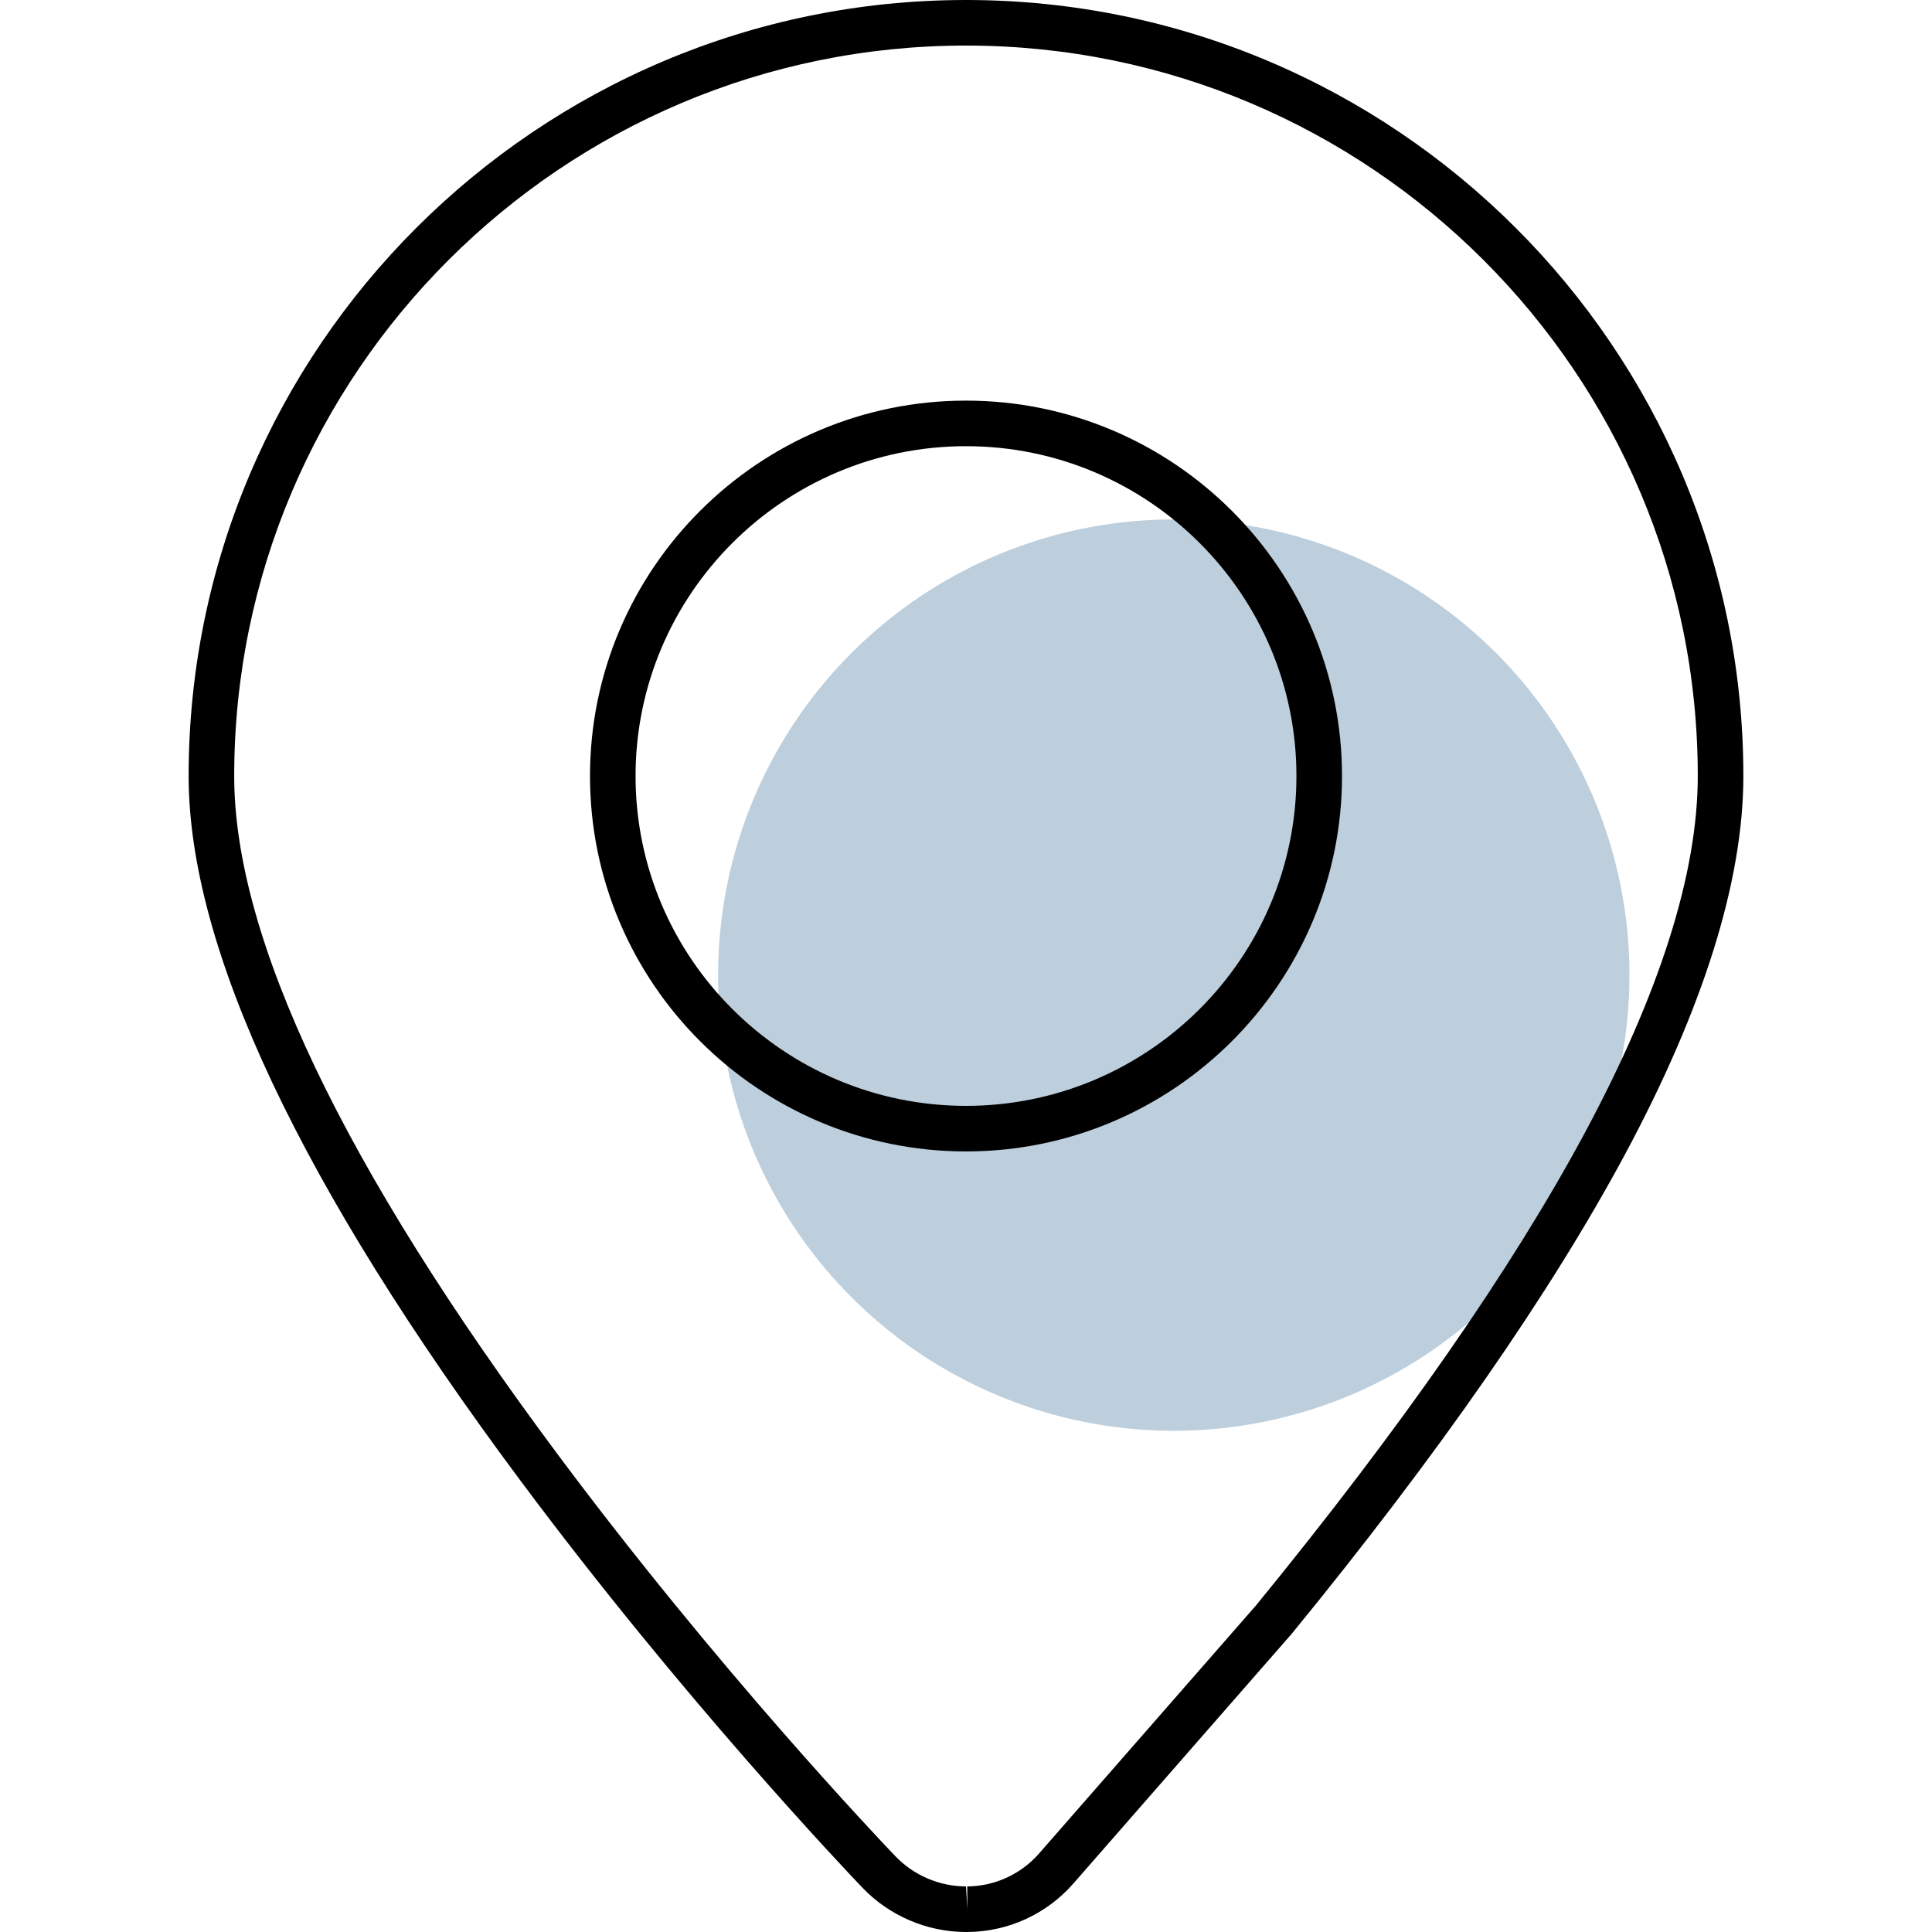
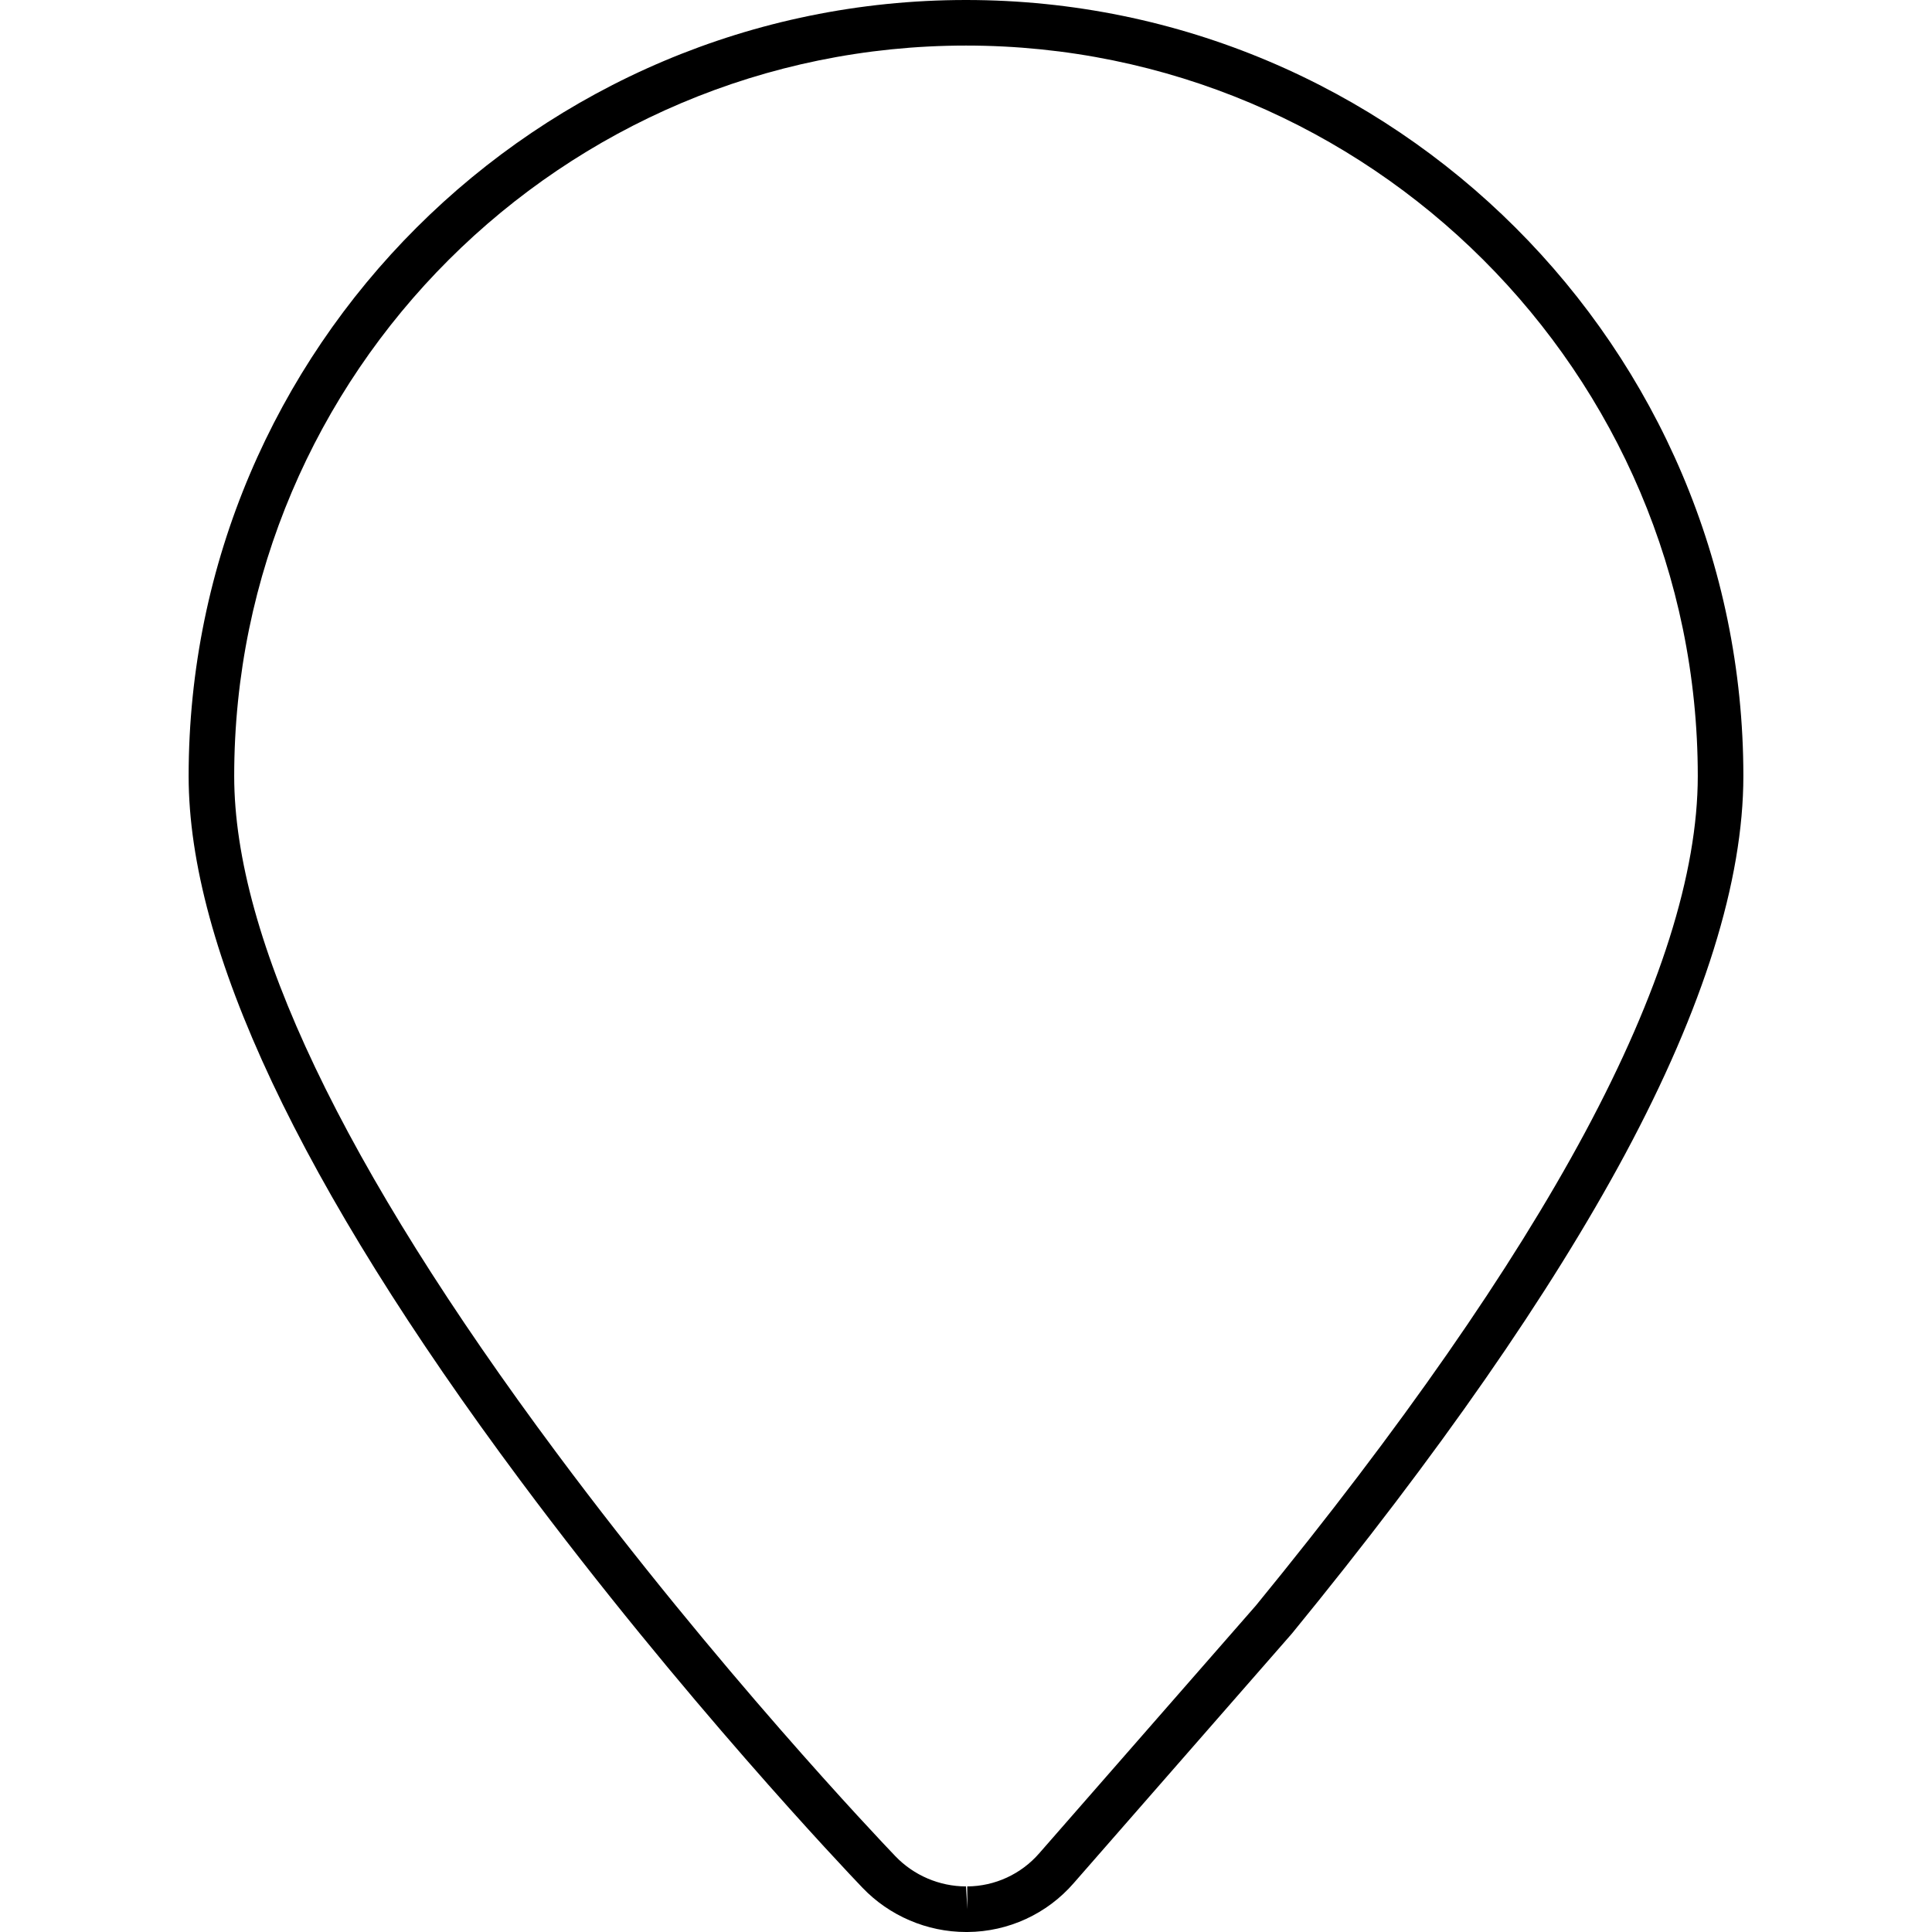
<svg xmlns="http://www.w3.org/2000/svg" t="1747806051893" class="icon" viewBox="0 0 1024 1024" version="1.1" p-id="1441" width="200" height="200">
-   <path d="M622.13 516.83m-241.51 0a241.51 241.51 0 1 0 483.02 0 241.51 241.51 0 1 0-483.02 0Z" fill="#BDCEDC" p-id="1442" />
  <path d="M512.75 1024H512c-20.64-0.01-40.64-8.57-54.89-23.48-9.5-9.94-95.38-100.41-181.32-215.84C159.13 628.06 99.98 502.45 99.98 411.35 99.98 184.53 284.82 0 512 0s412.02 184.52 412.02 411.31c0 55.5-21.1 122.95-62.7 200.46-39.6 73.71-99.01 159.19-176.58 254.05L569.09 998.1c-14.13 16.3-34.65 25.75-56.25 25.9h-0.09zM512 24.15c-213.87 0-387.87 173.69-387.87 387.19 0 85.79 57.54 206.55 171.01 358.9 85.08 114.28 170 203.75 179.41 213.57 9.73 10.18 23.37 16.01 37.45 16.03l0.74 12.08-0.08-12.08c14.66-0.09 28.58-6.51 38.2-17.61l114.8-131.27c76.96-94.1 135.51-178.27 174.38-250.63 39.69-73.96 59.82-137.56 59.82-189.03C899.87 197.83 725.87 24.15 512 24.15z" p-id="1443" />
-   <path d="M512 610.28c-109.89 0-199.29-89.26-199.29-198.97S402.11 212.34 512 212.34s199.29 89.26 199.29 198.97S621.89 610.28 512 610.28z m0-373.79c-96.57 0-175.14 78.42-175.14 174.82S415.43 586.13 512 586.13s175.14-78.42 175.14-174.82S608.57 236.49 512 236.49z" p-id="1444" />
</svg>